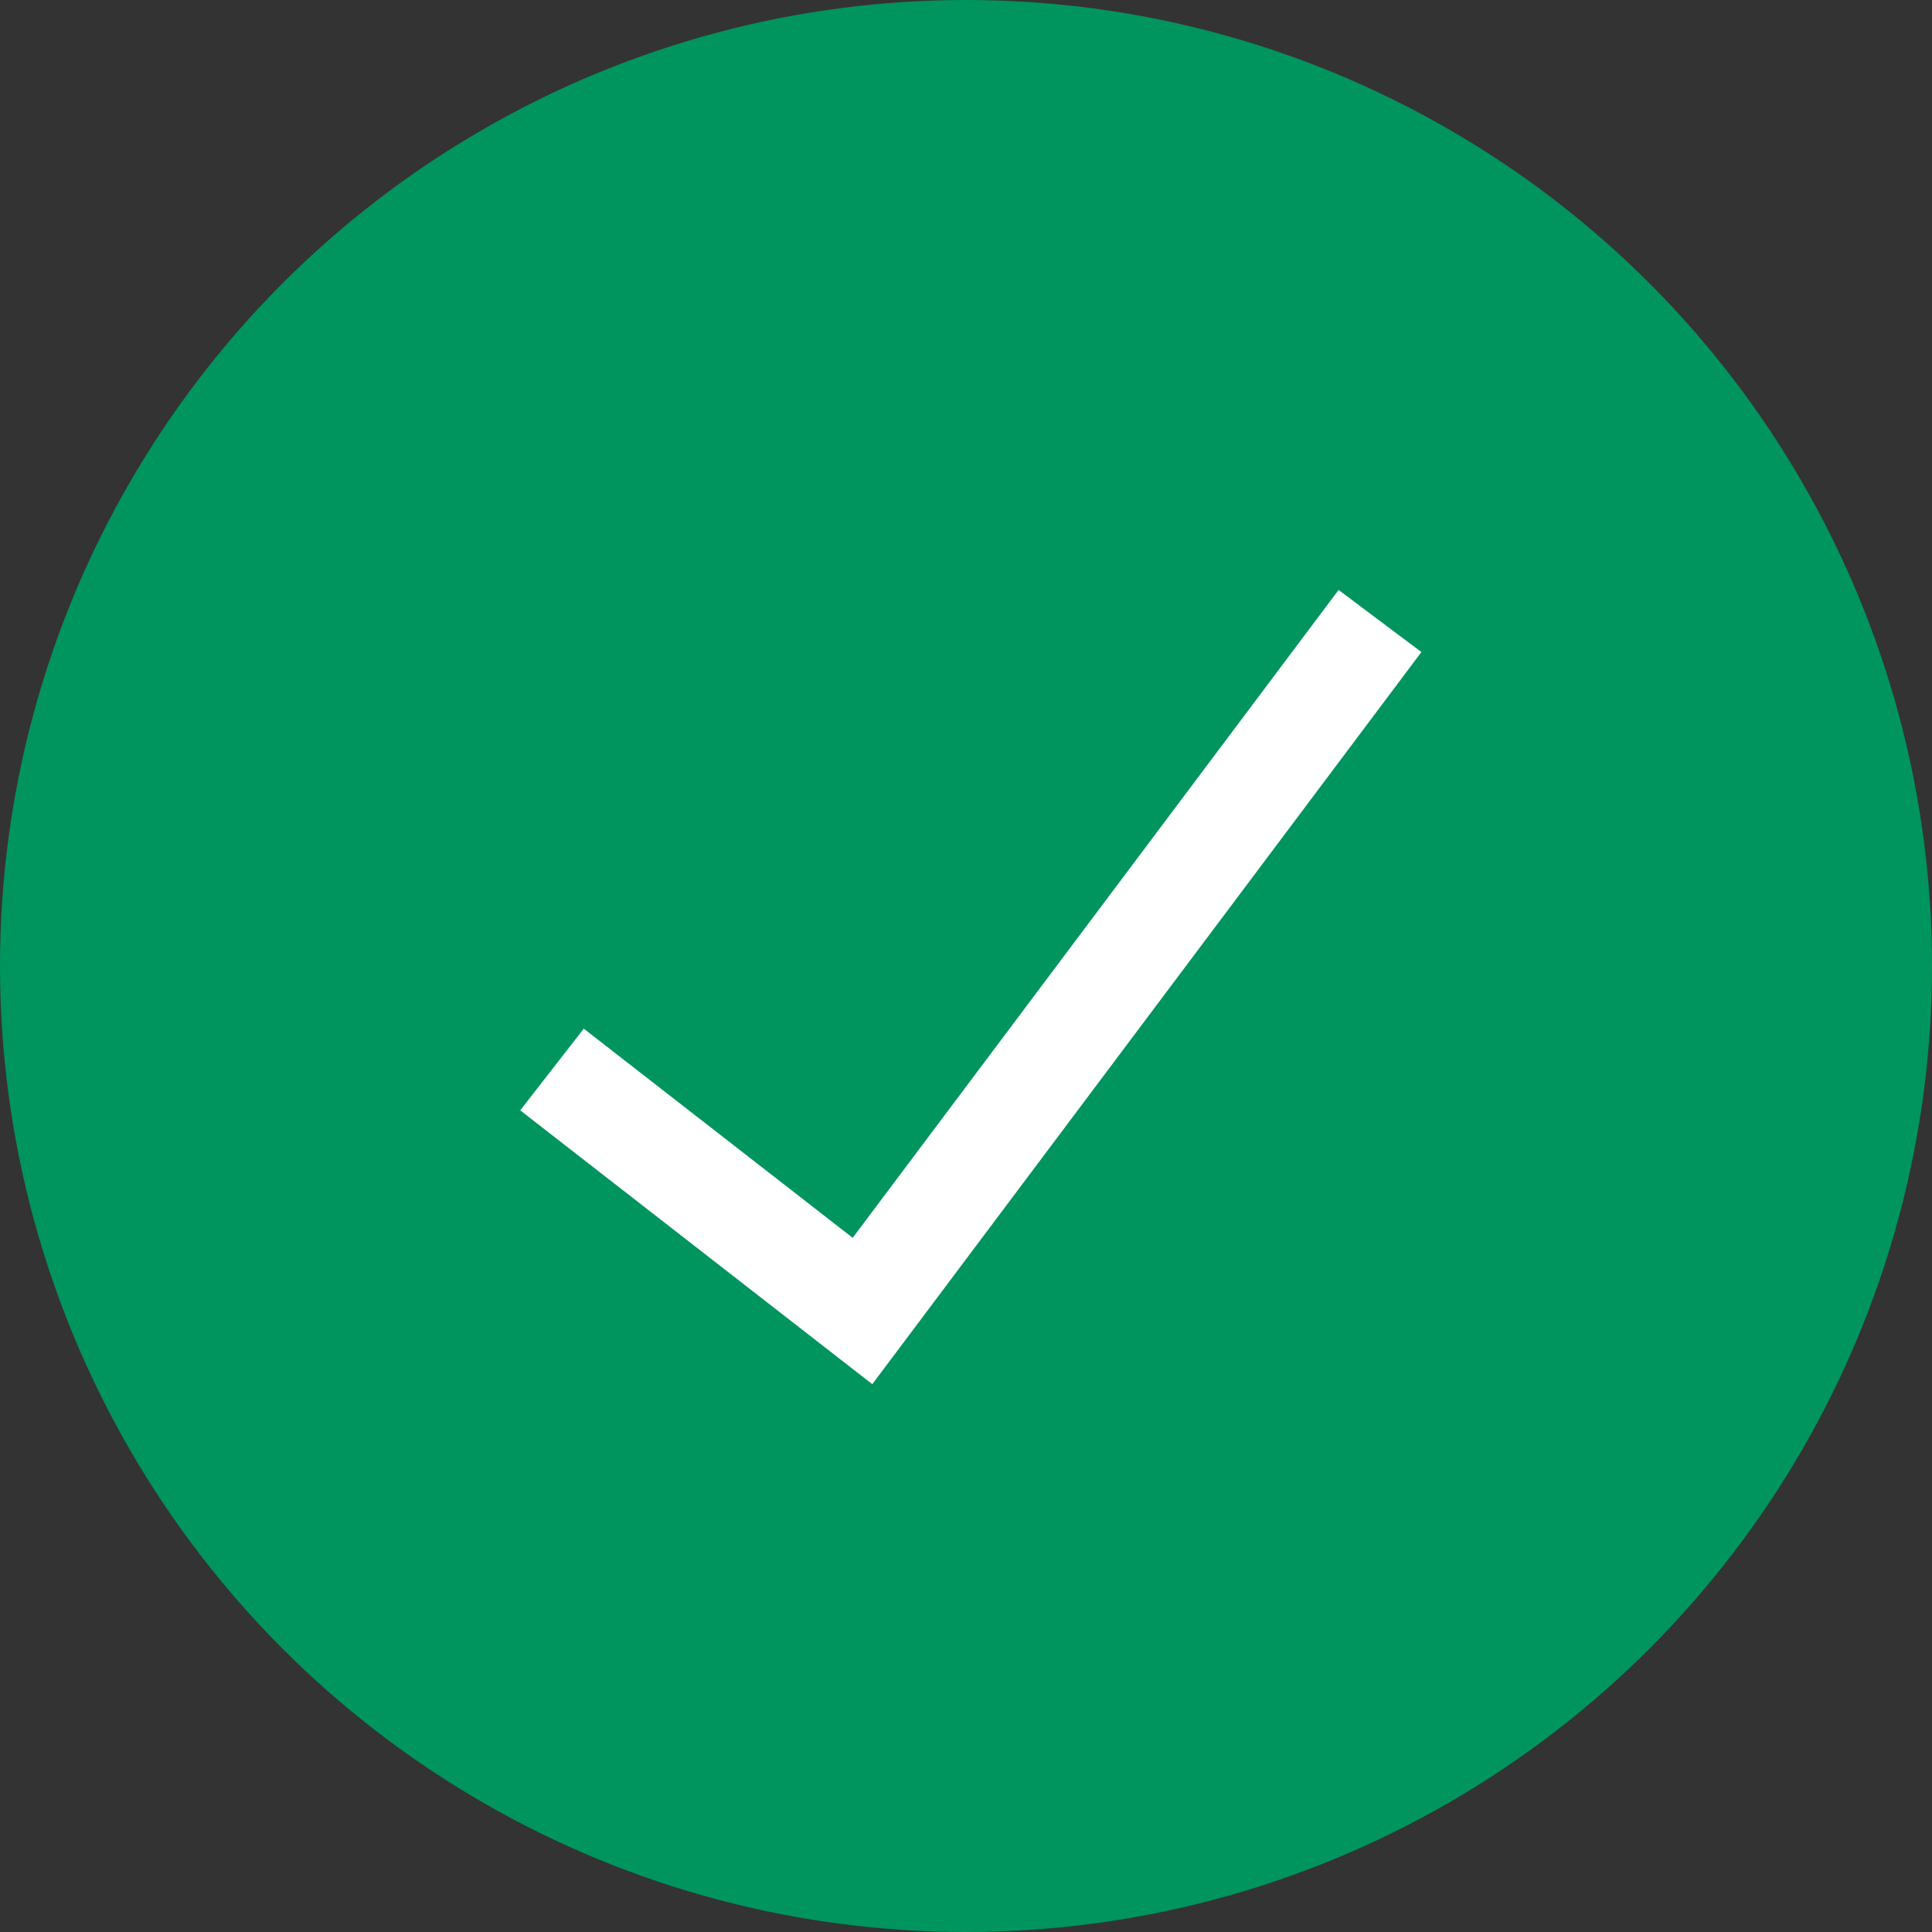
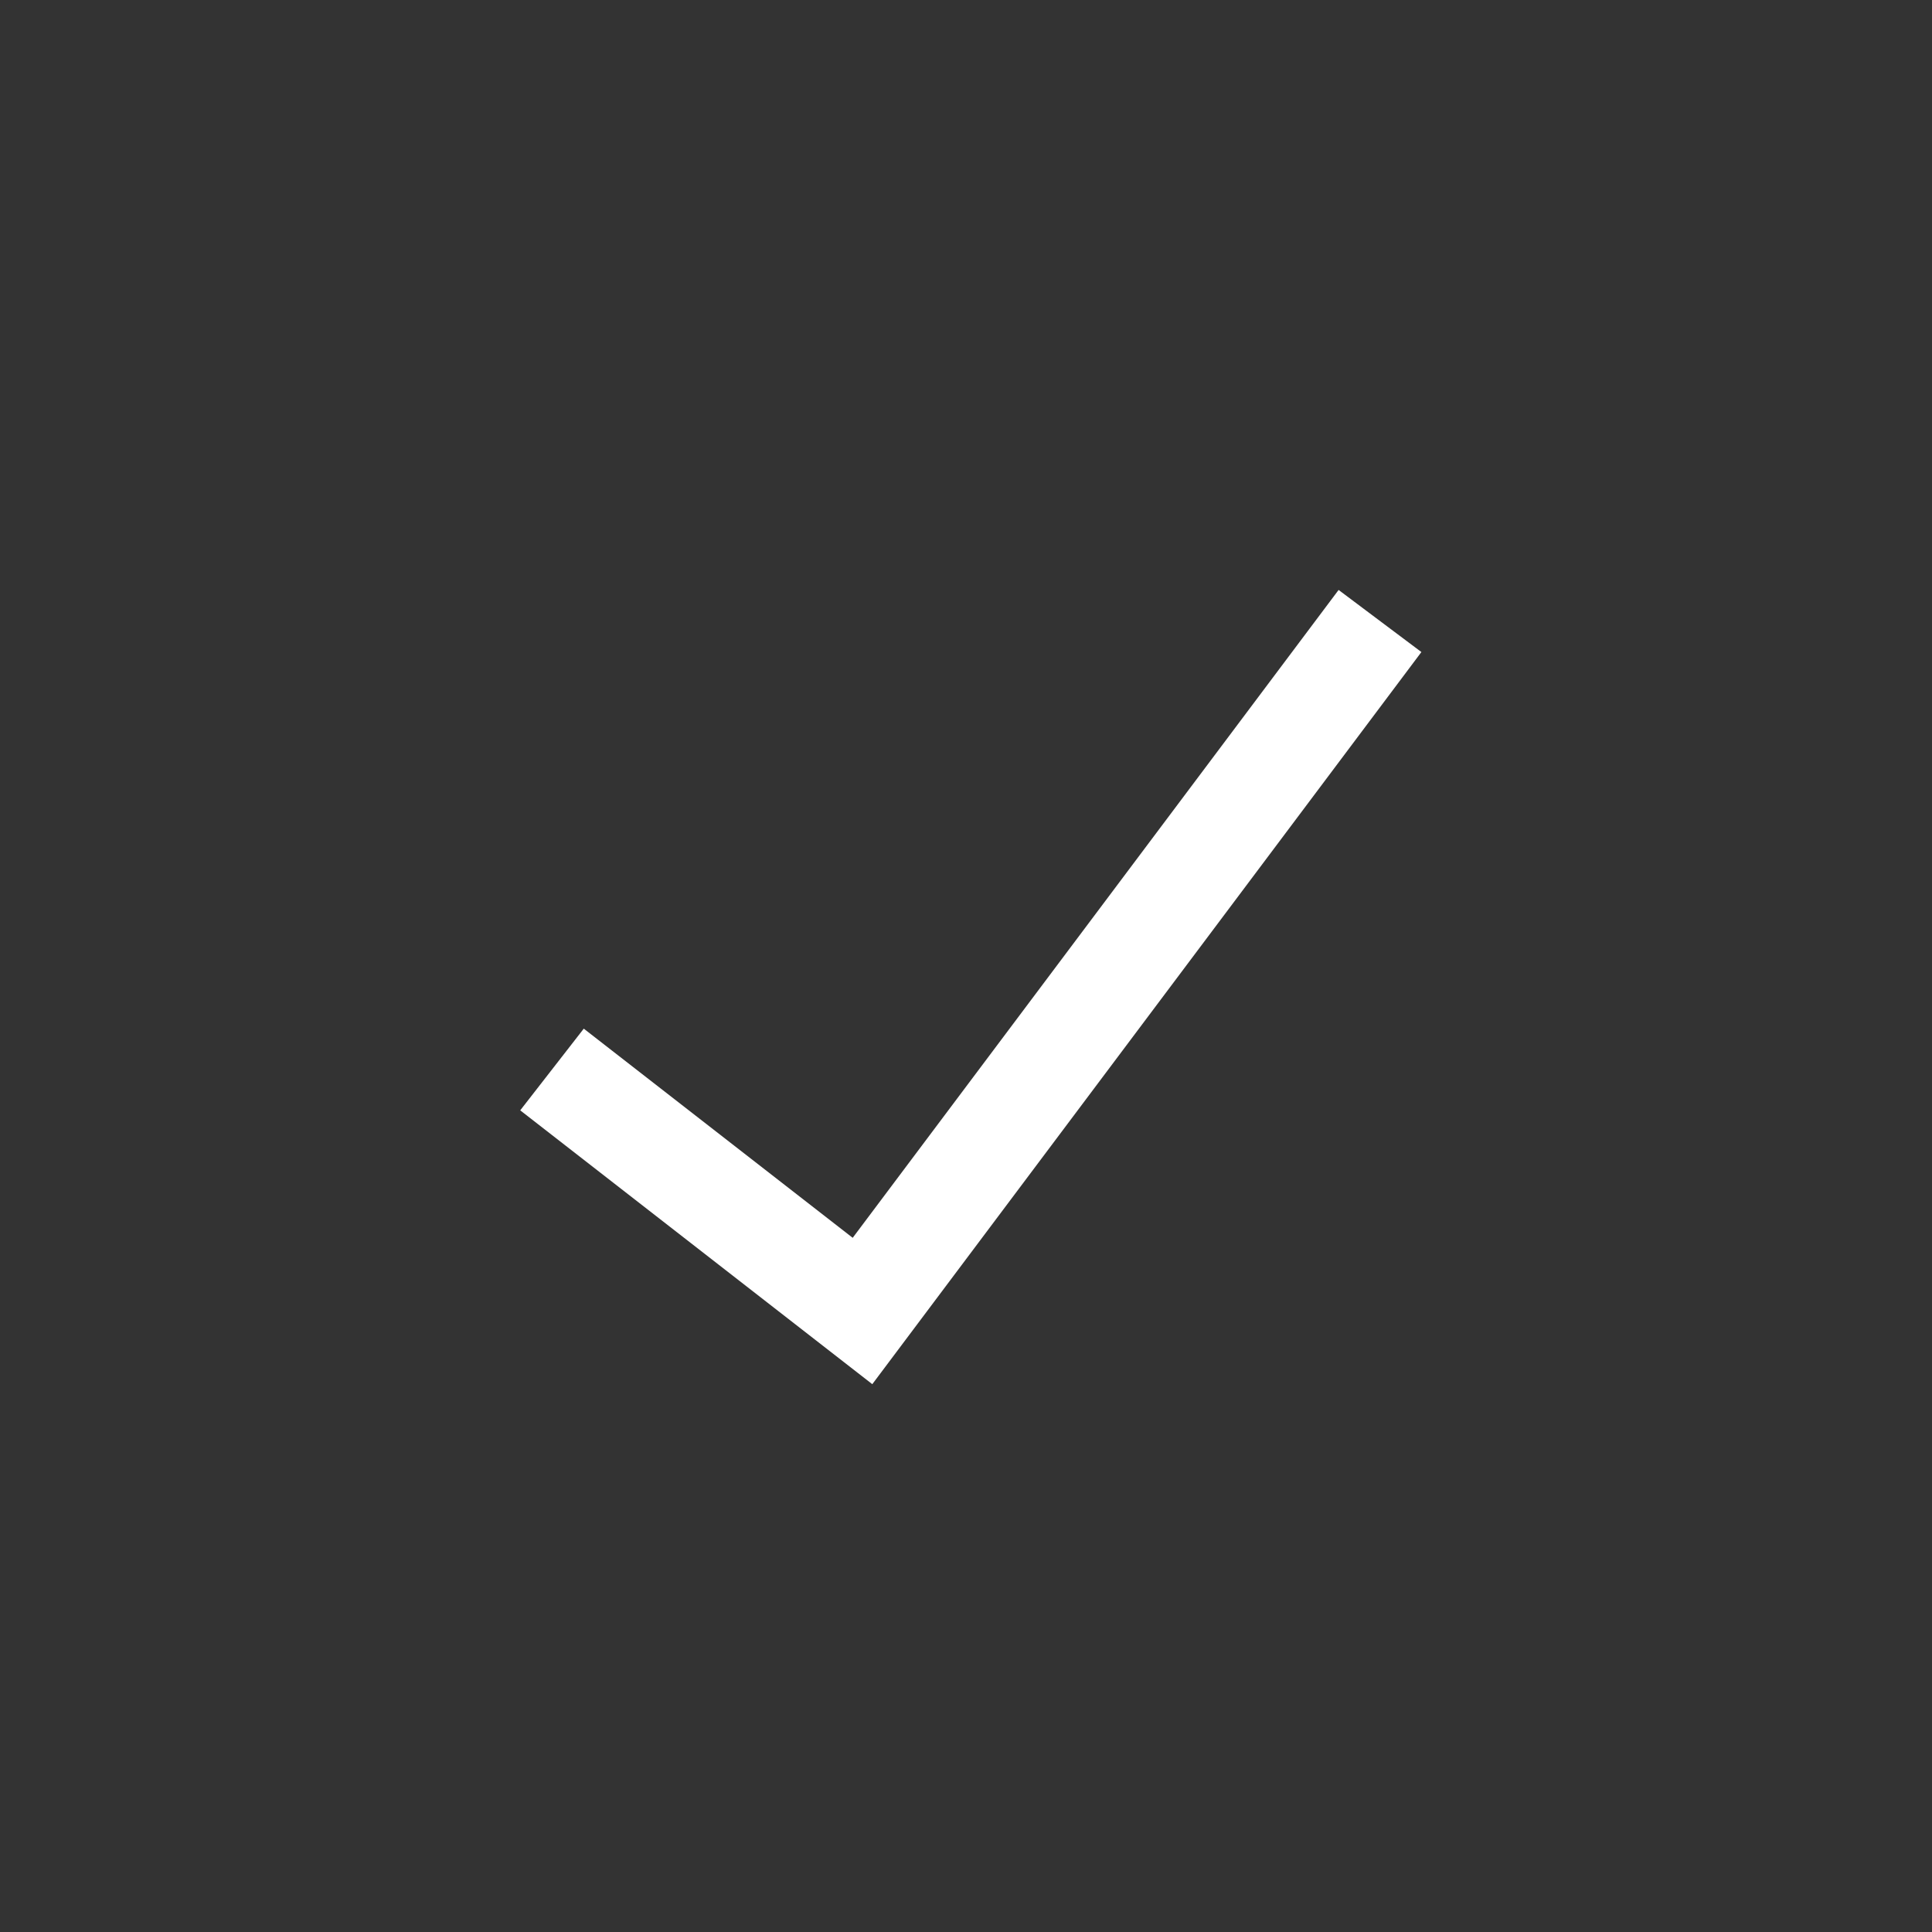
<svg xmlns="http://www.w3.org/2000/svg" width="56" height="56" viewBox="0 0 56 56" fill="none">
  <rect x="0" y="0" width="56" height="56" fill="#333333" stroke="none" />
-   <circle cx="28" cy="28" r="28" fill="#00945E" />
  <path d="M16 31L25 38L40 18" stroke="white" stroke-width="3" />
</svg>